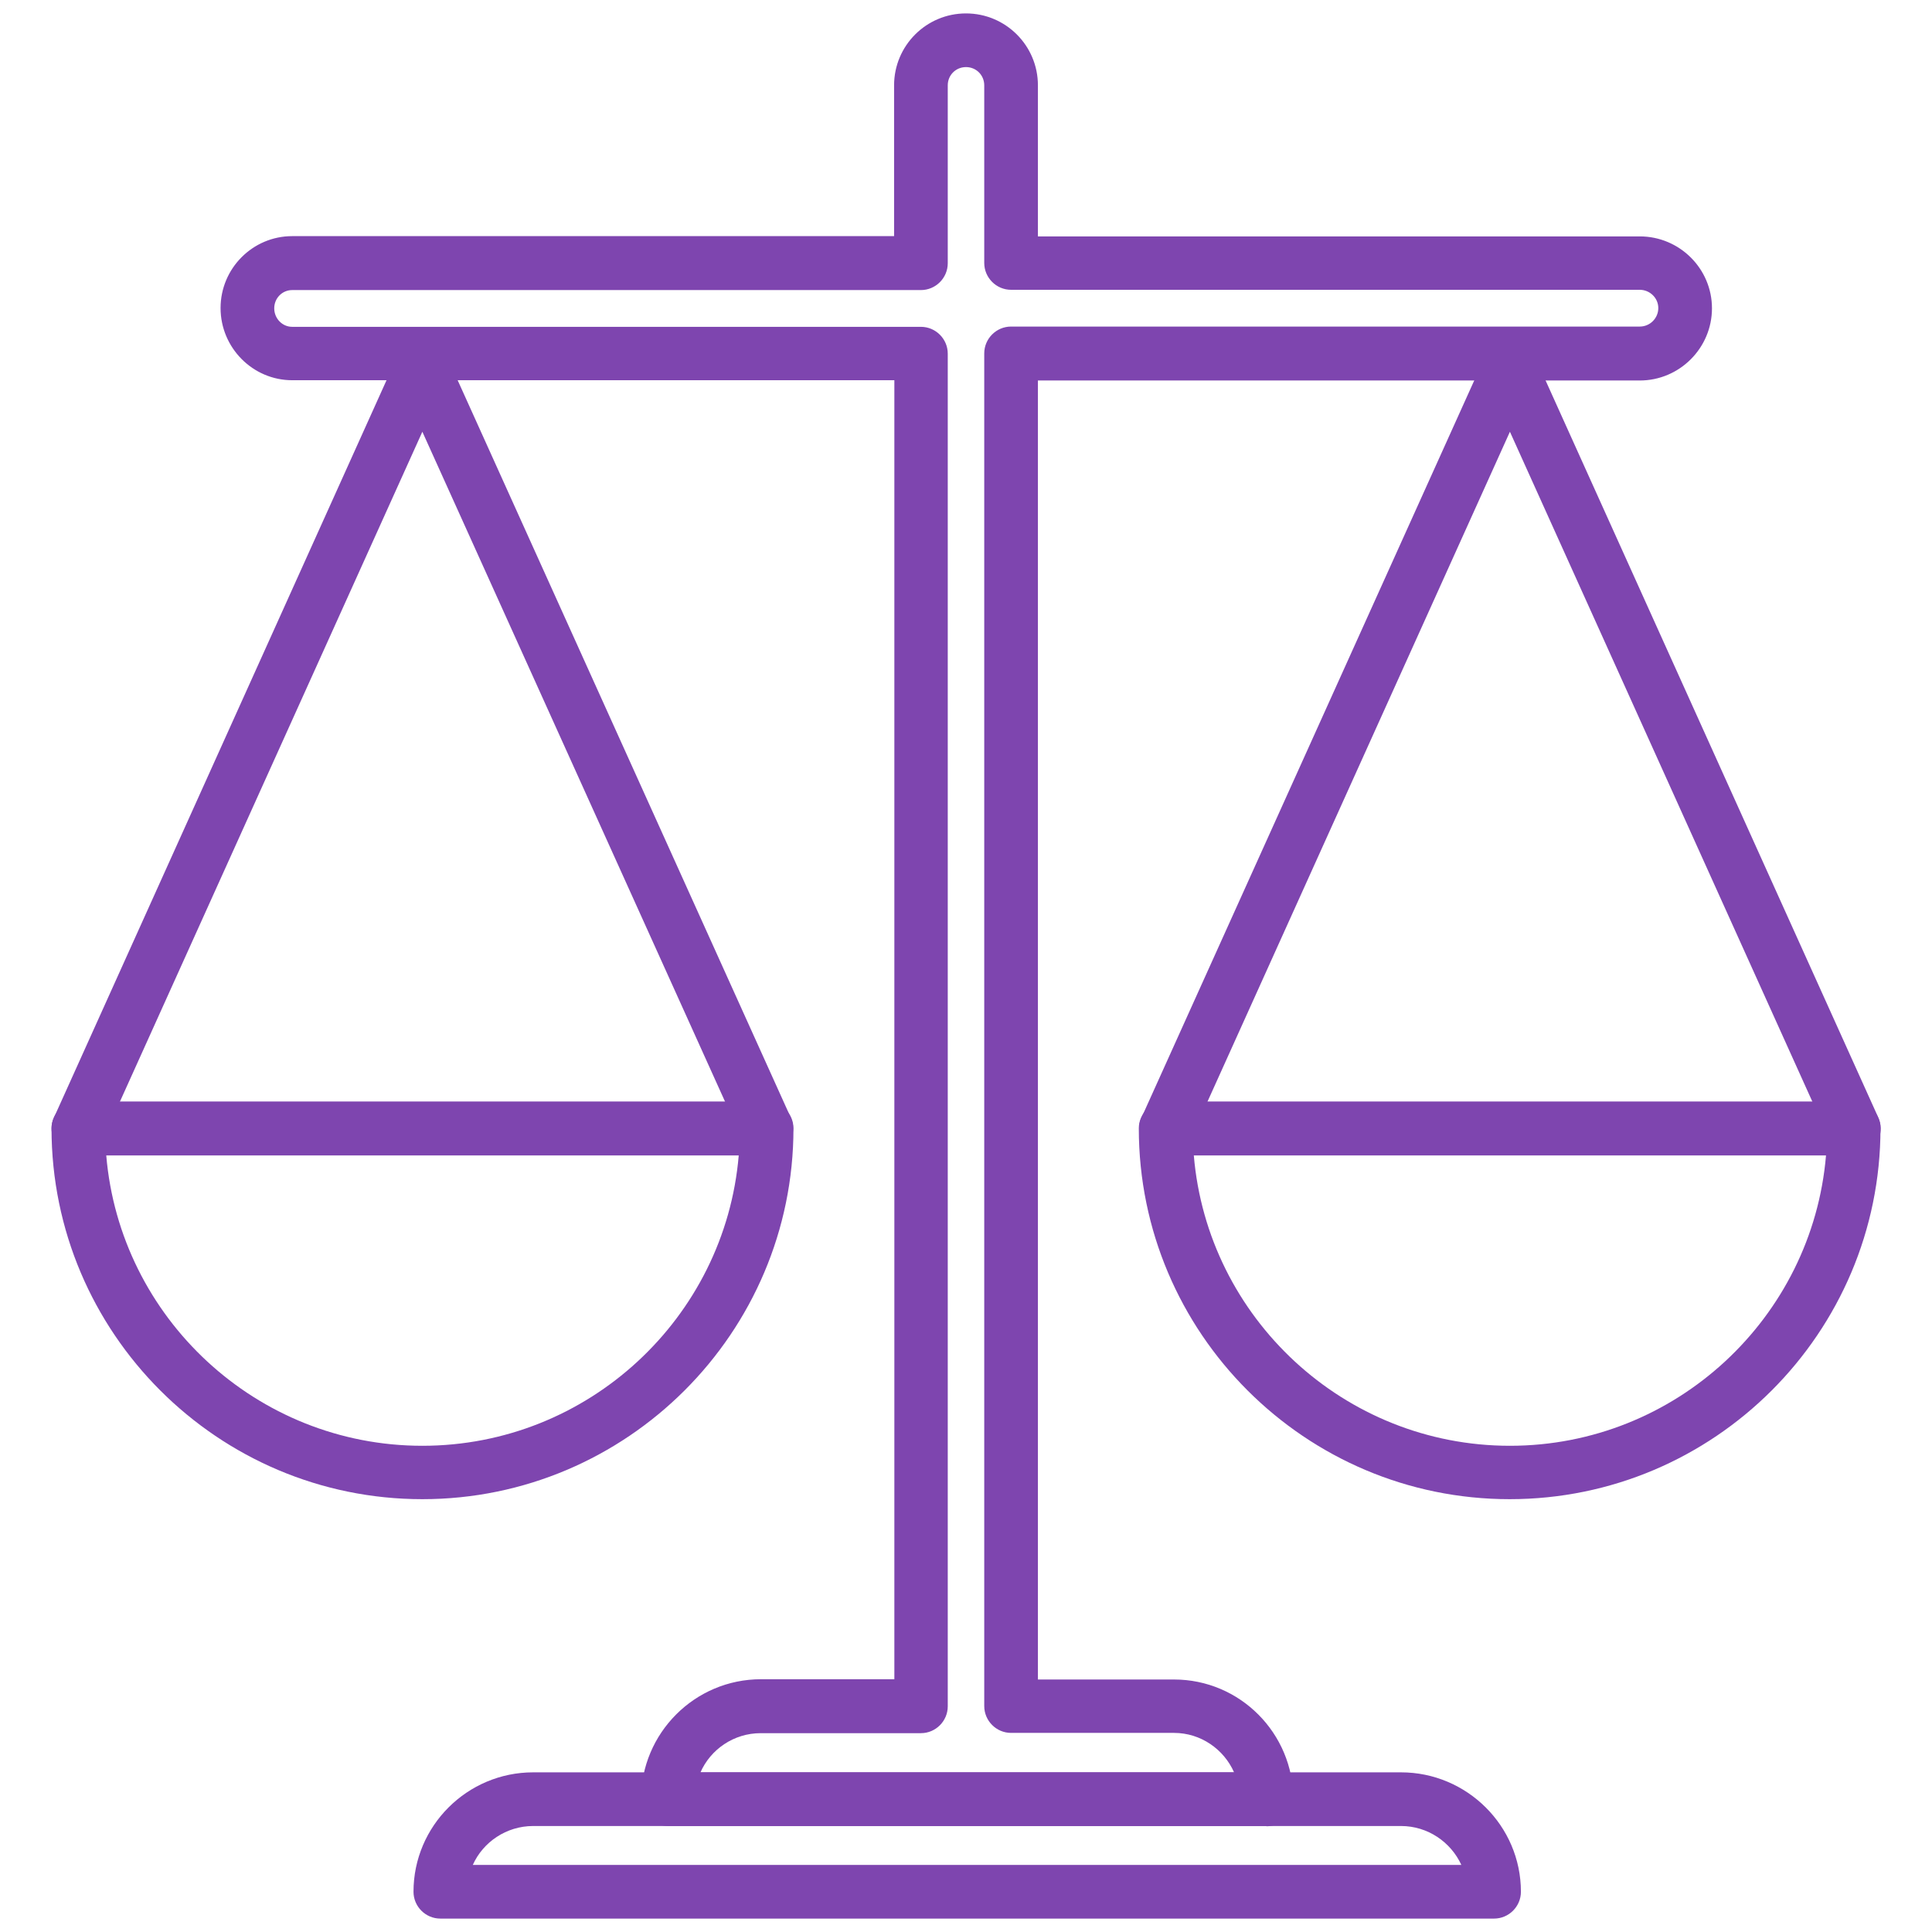
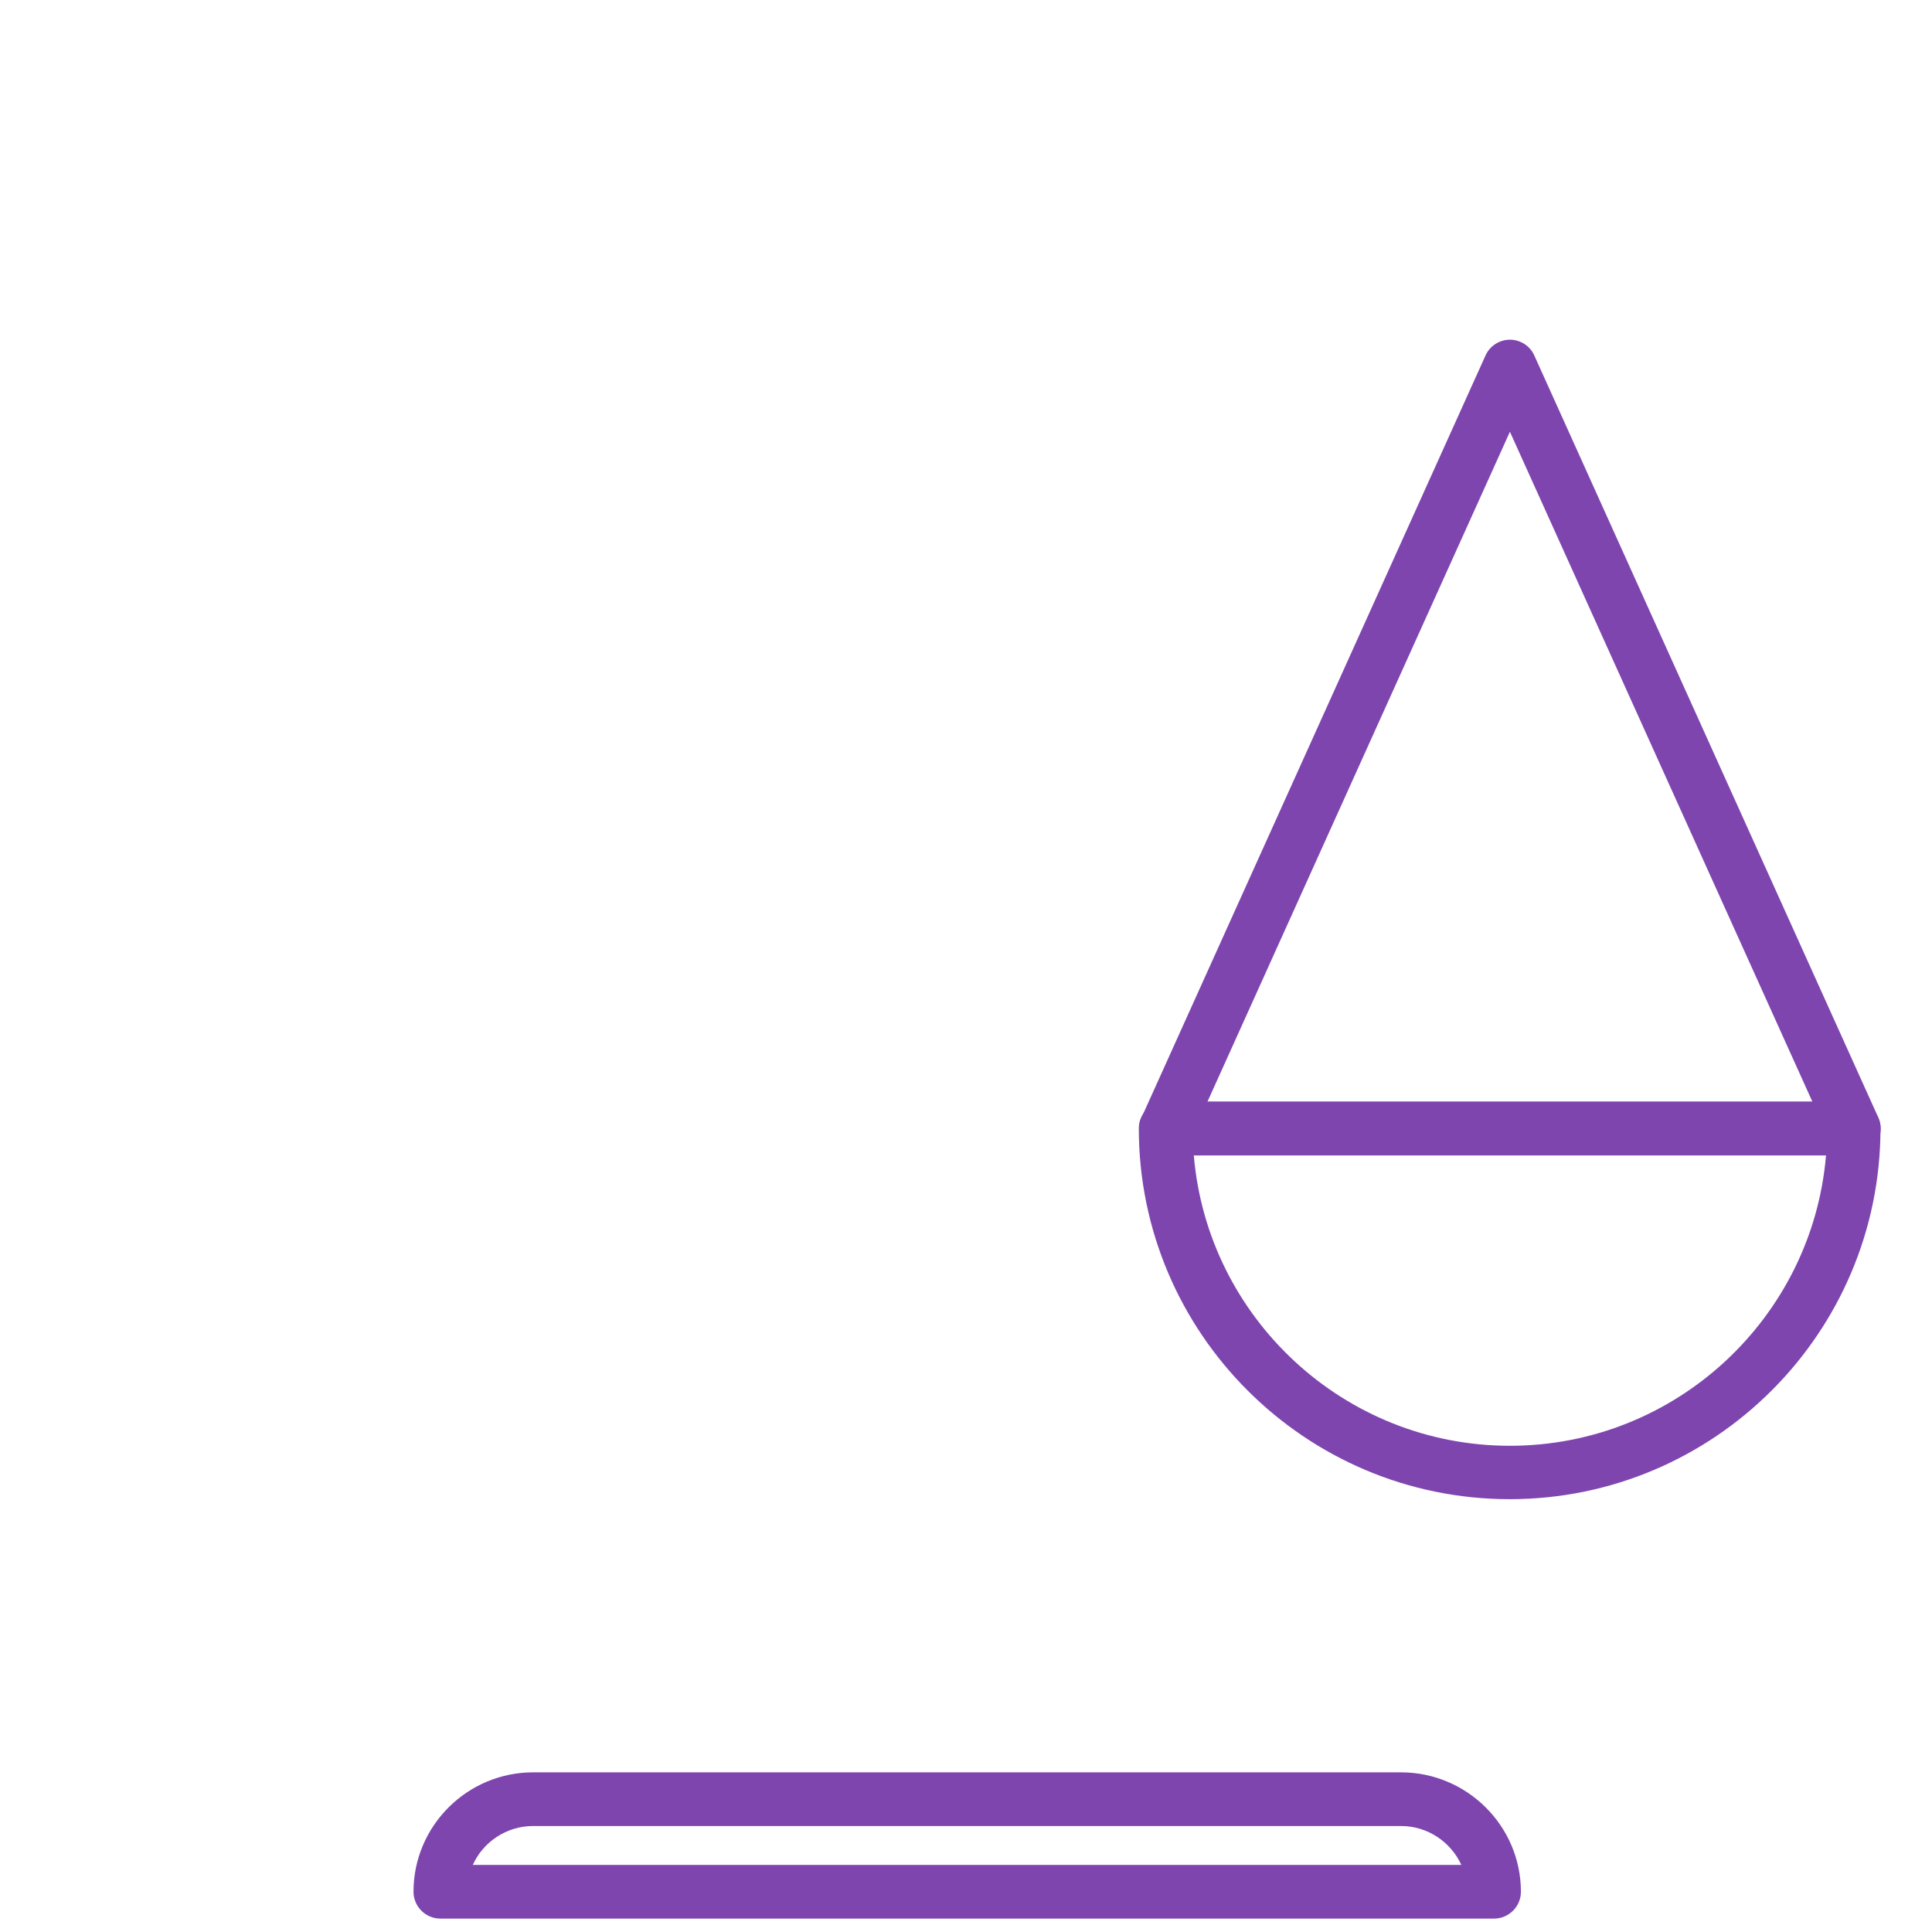
<svg xmlns="http://www.w3.org/2000/svg" id="Layer_1" data-name="Layer 1" width="72" height="72" viewBox="0 0 72 72">
  <defs>
    <style>
      .cls-1 {
        fill: #7e45af;
      }
    </style>
  </defs>
  <g id="legal-">
-     <path class="cls-1" d="M28.57,43.06c-.38,0-.75-.22-.91-.59l-11.92-26.38L3.83,42.47c-.23.5-.82.73-1.32.5-.5-.23-.73-.82-.5-1.32L14.82,13.25c.16-.36.52-.59.91-.59s.75.23.91.59l12.83,28.4c.23.5,0,1.1-.5,1.32-.13.06-.27.09-.41.09Z" />
    <path class="cls-1" d="M43.45,43.06c-.14,0-.28-.03-.41-.09-.5-.23-.73-.82-.5-1.32l12.82-28.4c.16-.36.52-.59.91-.59s.75.23.91.59l12.82,28.4c.23.5,0,1.1-.5,1.32-.5.23-1.1,0-1.32-.5l-11.91-26.38-11.91,26.38c-.17.37-.53.59-.91.59Z" />
-     <path class="cls-1" d="M47.2,68.05h-22.31c-.55,0-1-.45-1-1,0-2.46,2-4.47,4.47-4.47h4.97V14.17H10.89c-1.47,0-2.67-1.21-2.67-2.69s1.2-2.68,2.67-2.68h22.43V3.18c0-1.48,1.2-2.68,2.68-2.68s2.68,1.2,2.68,2.68v5.63h22.43c1.48,0,2.69,1.2,2.69,2.68s-1.21,2.69-2.69,2.69h-22.43v48.41h5.07c2.46,0,4.45,2,4.45,4.47,0,.55-.45,1-1,1ZM26.1,66.05h19.89c-.38-.86-1.24-1.47-2.24-1.47h-6.07c-.55,0-1-.45-1-1V13.17c0-.55.45-1,1-1h23.43c.38,0,.69-.31.69-.69s-.32-.68-.69-.68h-23.43c-.55,0-1-.45-1-1V3.18c0-.38-.3-.68-.68-.68s-.68.3-.68.68v6.63c0,.55-.45,1-1,1H10.89c-.37,0-.67.3-.67.68s.3.69.67.69h23.43c.55,0,1,.45,1,1v50.41c0,.55-.45,1-1,1h-5.97c-1,0-1.87.6-2.25,1.47Z" />
-     <path class="cls-1" d="M15.74,55.87c-7.62,0-13.82-6.2-13.82-13.82,0-.55.45-1,1-1h25.65c.55,0,1,.45,1,1,0,7.62-6.21,13.82-13.83,13.82ZM3.96,43.06c.51,6.05,5.6,10.82,11.78,10.82s11.28-4.77,11.79-10.82H3.96Z" />
    <path class="cls-1" d="M56.26,55.87c-7.62,0-13.82-6.2-13.82-13.82,0-.55.45-1,1-1h25.64c.55,0,1,.45,1,1,0,7.62-6.2,13.82-13.82,13.82ZM44.49,43.06c.51,6.05,5.6,10.82,11.78,10.82s11.27-4.77,11.78-10.82h-23.55Z" />
    <path class="cls-1" d="M55.68,71.5H16.41c-.55,0-1-.45-1-1,0-2.45,2-4.45,4.46-4.45h32.34c2.46,0,4.47,2,4.47,4.45,0,.55-.45,1-1,1ZM17.62,69.5h36.84c-.39-.85-1.25-1.45-2.25-1.45H19.87c-1,0-1.87.6-2.25,1.45Z" />
  </g>
</svg>